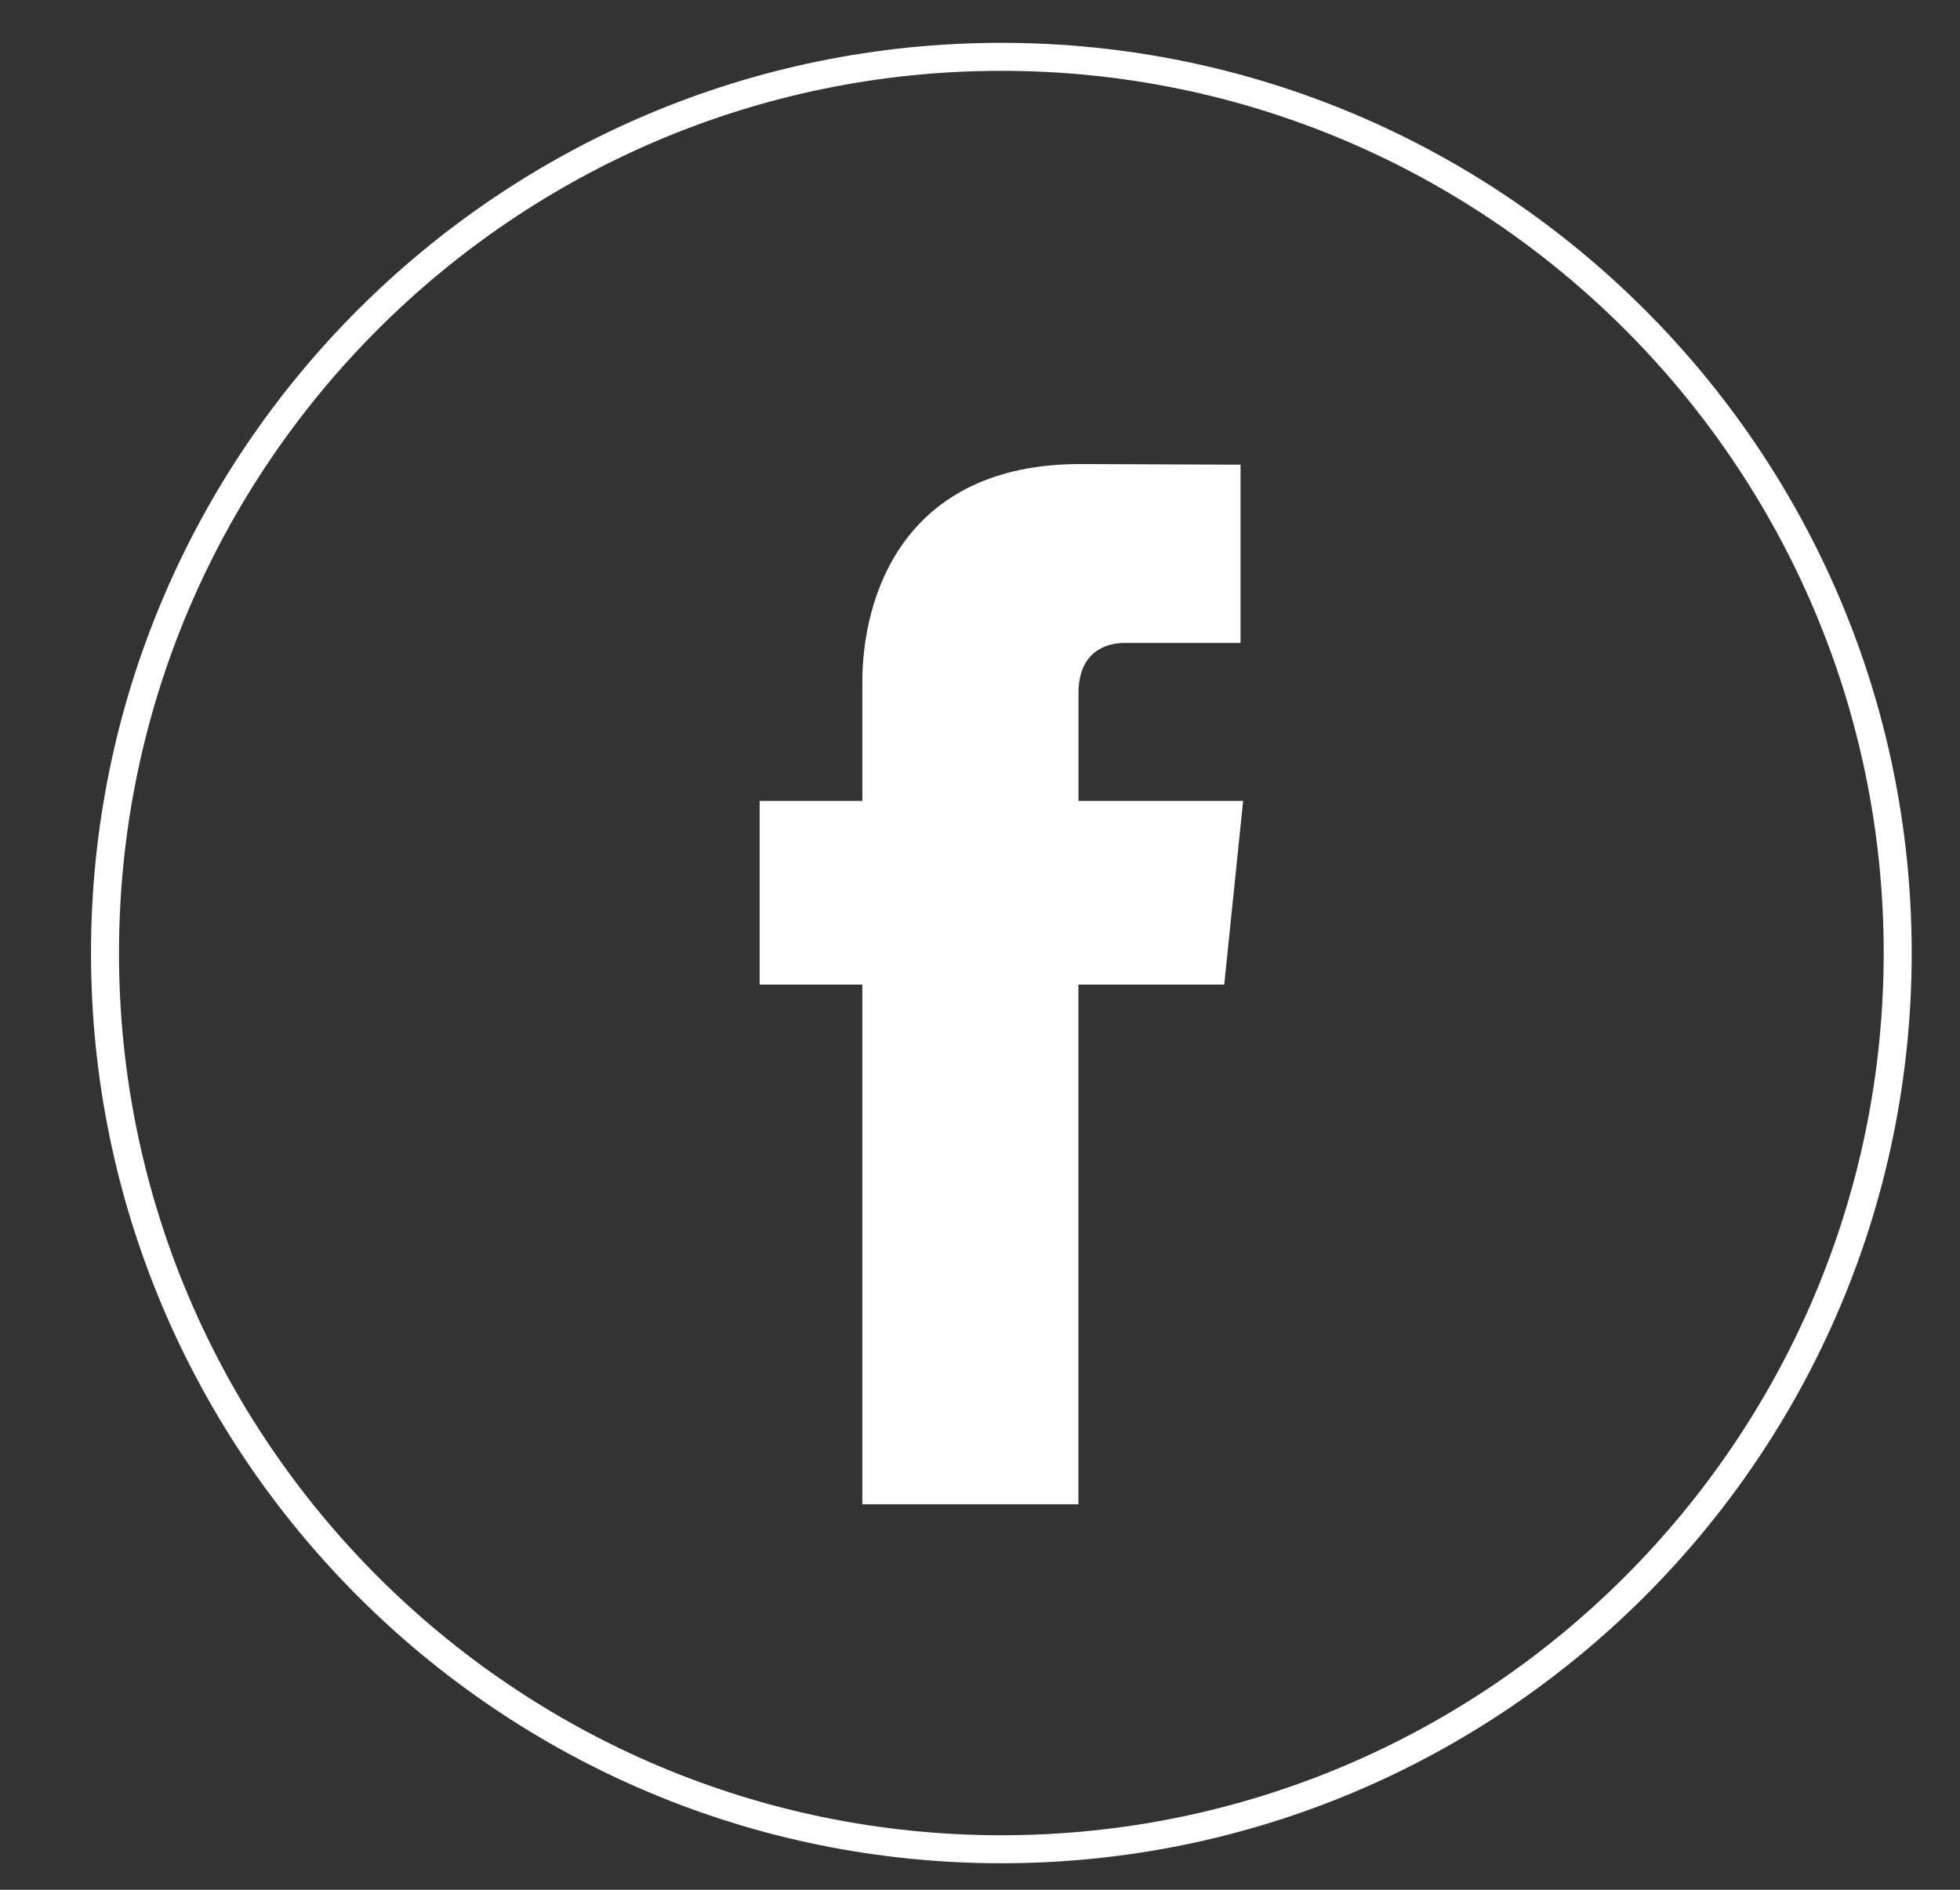
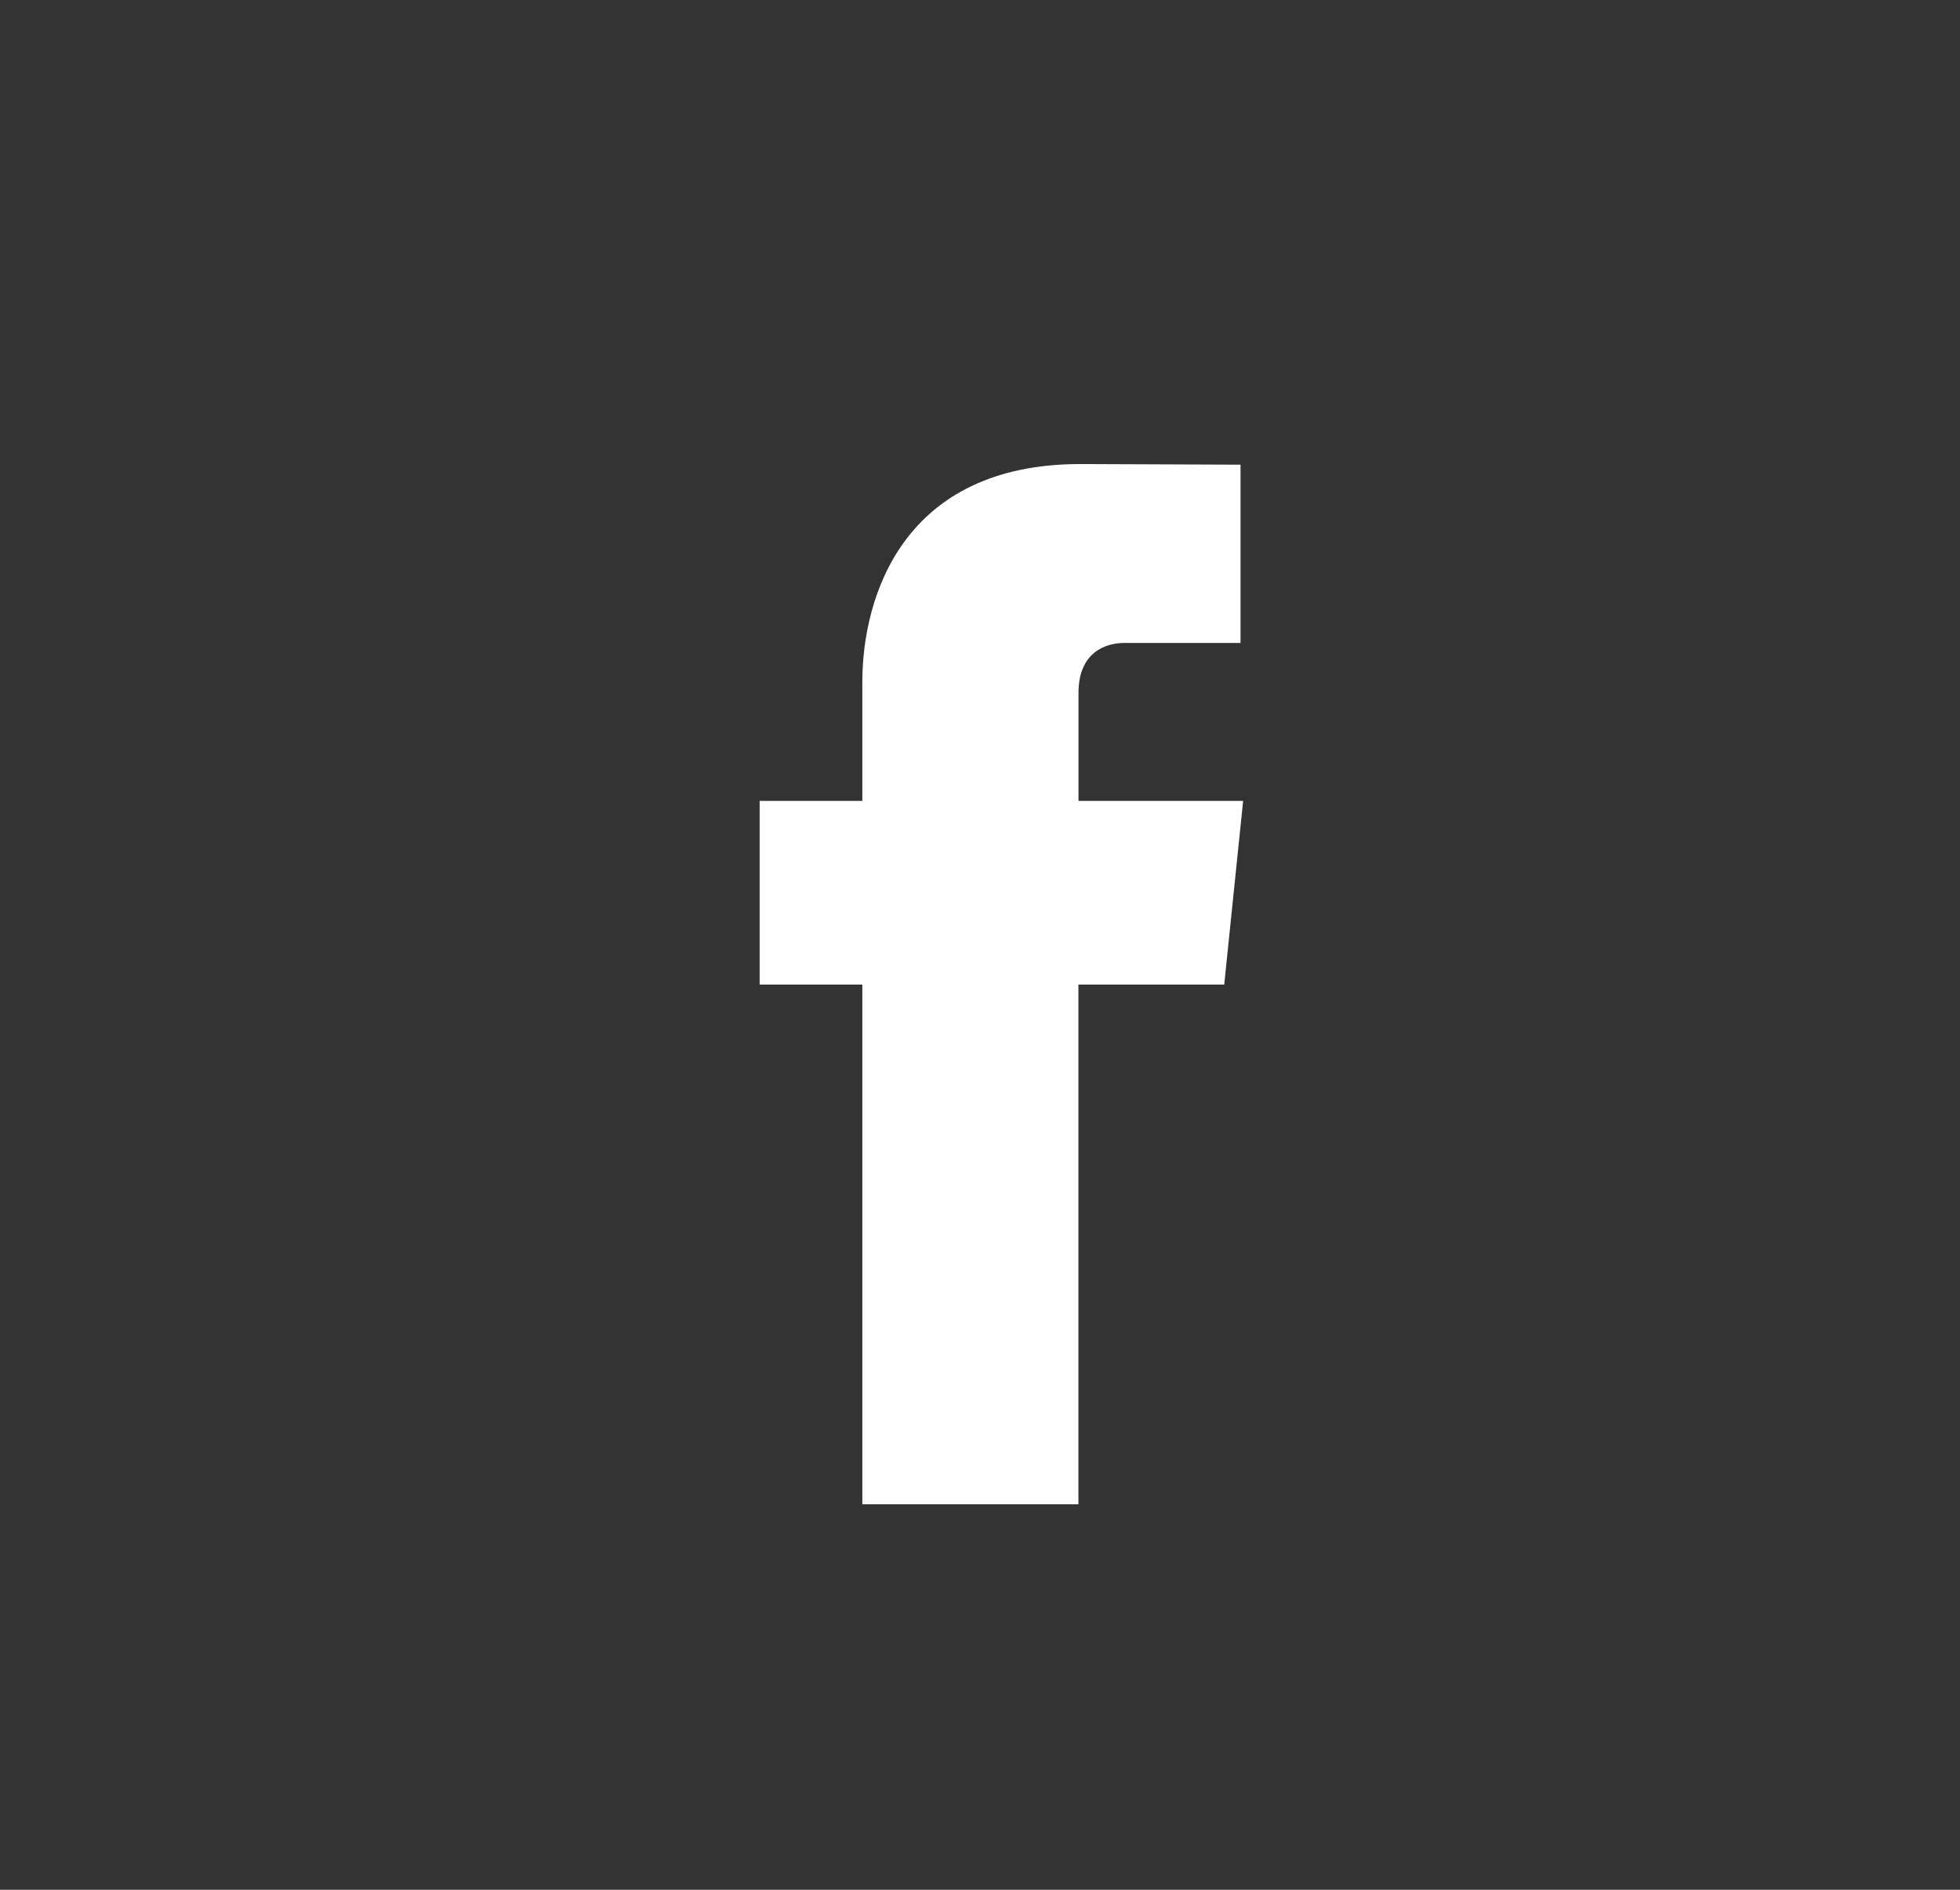
<svg xmlns="http://www.w3.org/2000/svg" width="28" height="27" viewBox="0 0 28 27" fill="none">
  <rect x="0" y="0" width="28" height="27" fill="#333333" stroke="none" />
  <g clip-path="url(#clip0_1231_4164)">
-     <path d="M14.305 0.812C7.244 0.812 1.5 6.556 1.5 13.616C1.5 20.677 7.244 26.421 14.305 26.421C21.365 26.421 27.11 20.677 27.11 13.616C27.11 6.556 21.366 0.812 14.305 0.812Z" stroke="white" stroke-width="0.4" />
    <path fill-rule="evenodd" clip-rule="evenodd" d="M17.489 14.067H15.406C15.406 17.395 15.406 21.492 15.406 21.492H12.319C12.319 21.492 12.319 17.435 12.319 14.067H10.852V11.443H12.319V9.745C12.319 8.53 12.897 6.63 15.434 6.63L17.722 6.639V9.186C17.722 9.186 16.332 9.186 16.061 9.186C15.791 9.186 15.407 9.321 15.407 9.901V11.443H17.759L17.489 14.067Z" fill="white" />
  </g>
  <defs>
    <clipPath id="clip0_1231_4164">
      <rect width="27" height="27" fill="white" transform="translate(0.5)" />
    </clipPath>
  </defs>
</svg>